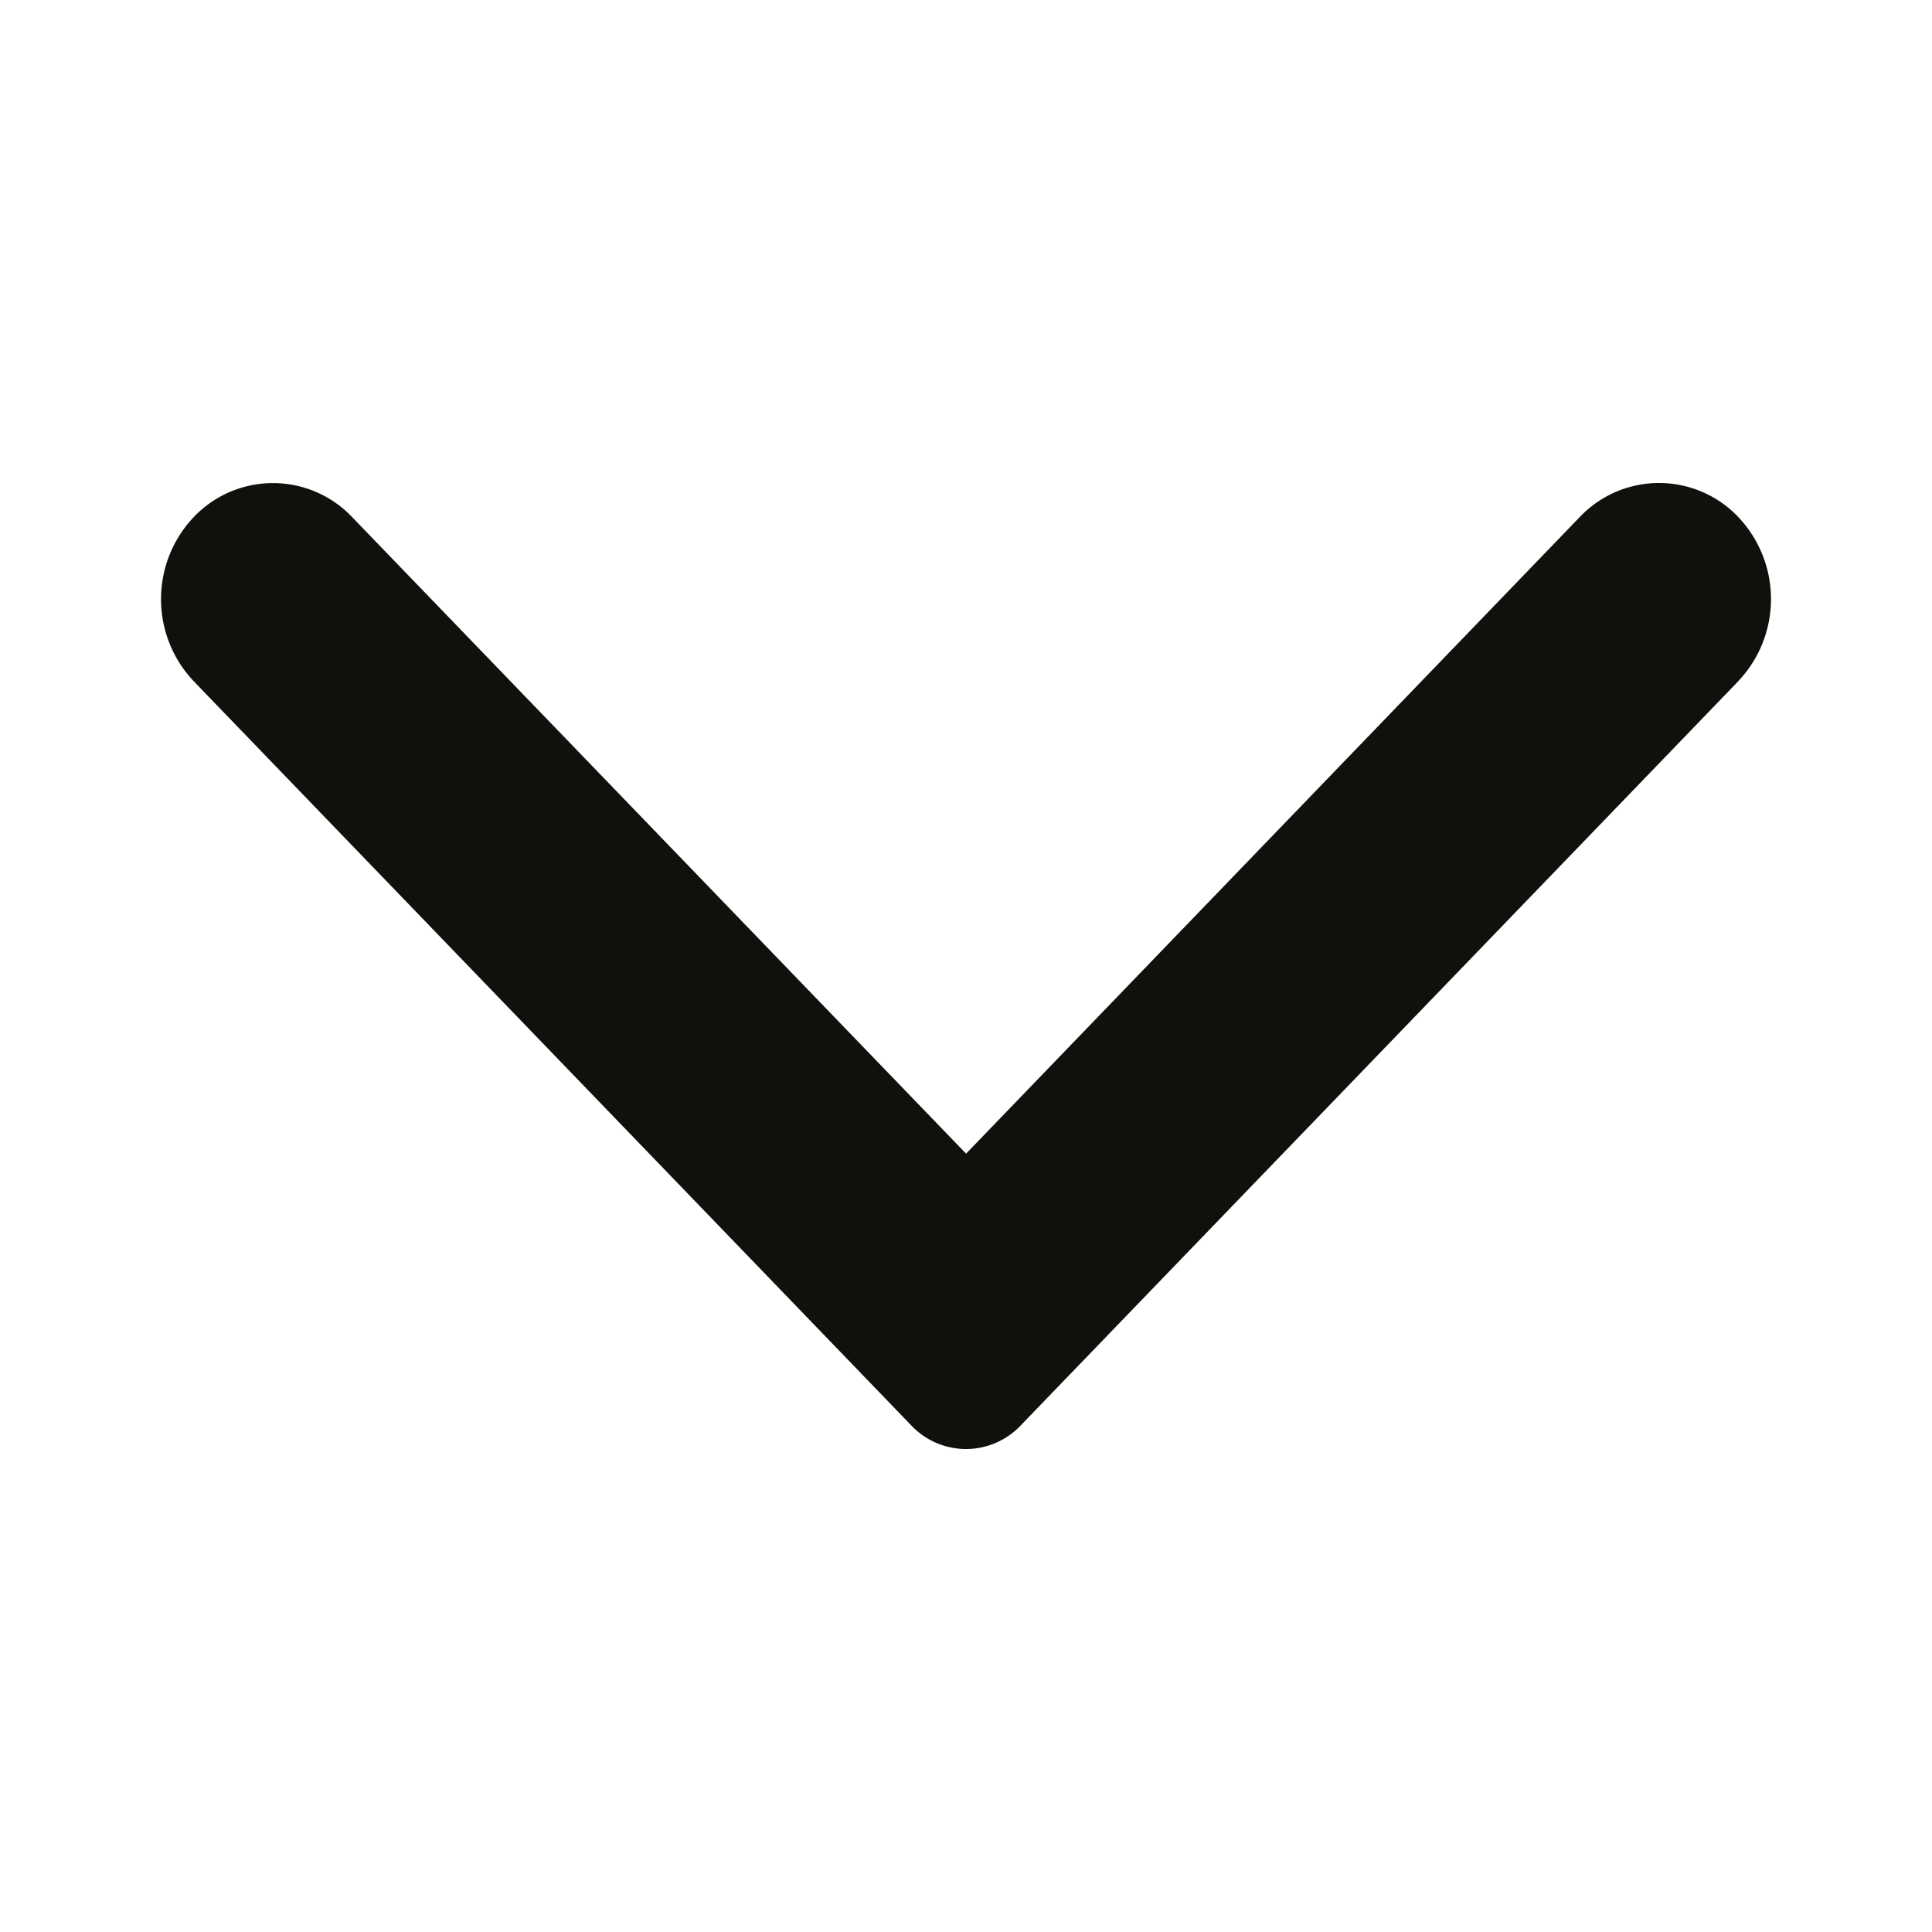
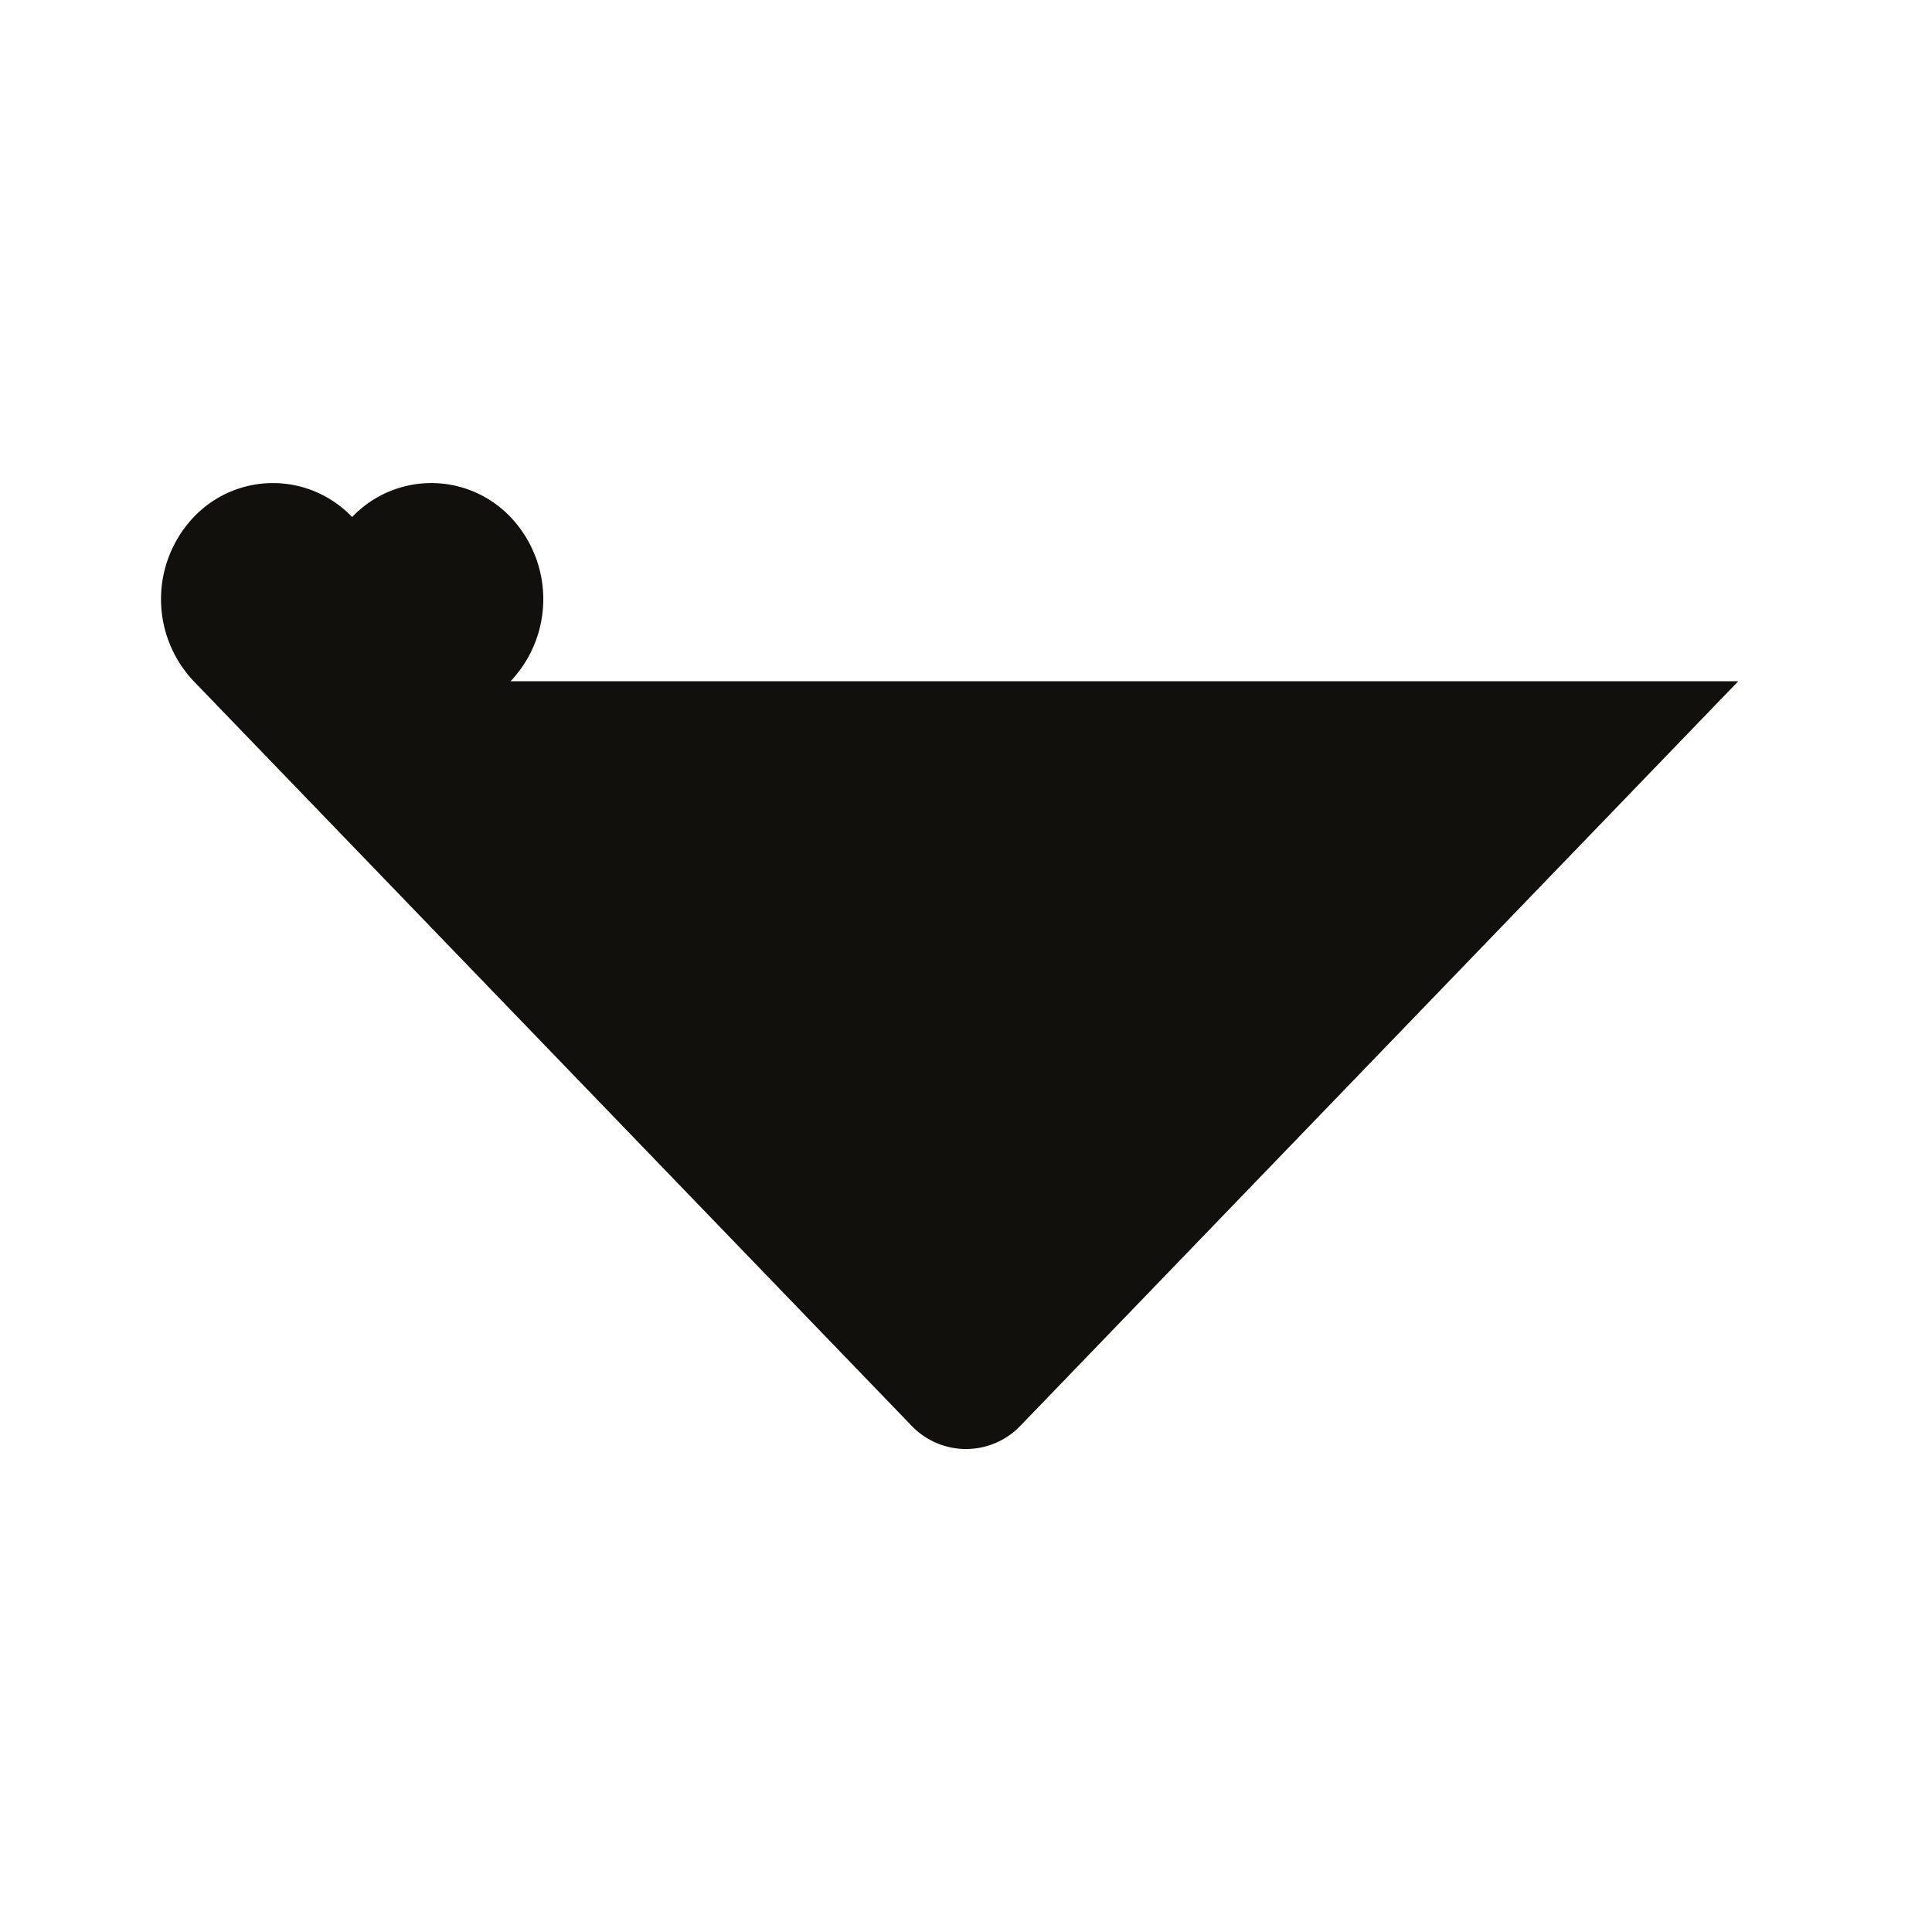
<svg xmlns="http://www.w3.org/2000/svg" viewBox="0 0 24 24" fill="none">
-   <path fill-rule="evenodd" clip-rule="evenodd" d="M21.593 8.463l-8.914 9.245a.935.935 0 01-1.358 0L2.407 8.463a1.482 1.482 0 010-2.04 1.357 1.357 0 011.967 0l7.627 7.908 7.624-7.909a1.358 1.358 0 011.968 0 1.482 1.482 0 010 2.04z" fill="#12100C" />
+   <path fill-rule="evenodd" clip-rule="evenodd" d="M21.593 8.463l-8.914 9.245a.935.935 0 01-1.358 0L2.407 8.463a1.482 1.482 0 010-2.04 1.357 1.357 0 011.967 0a1.358 1.358 0 011.968 0 1.482 1.482 0 010 2.04z" fill="#12100C" />
</svg>